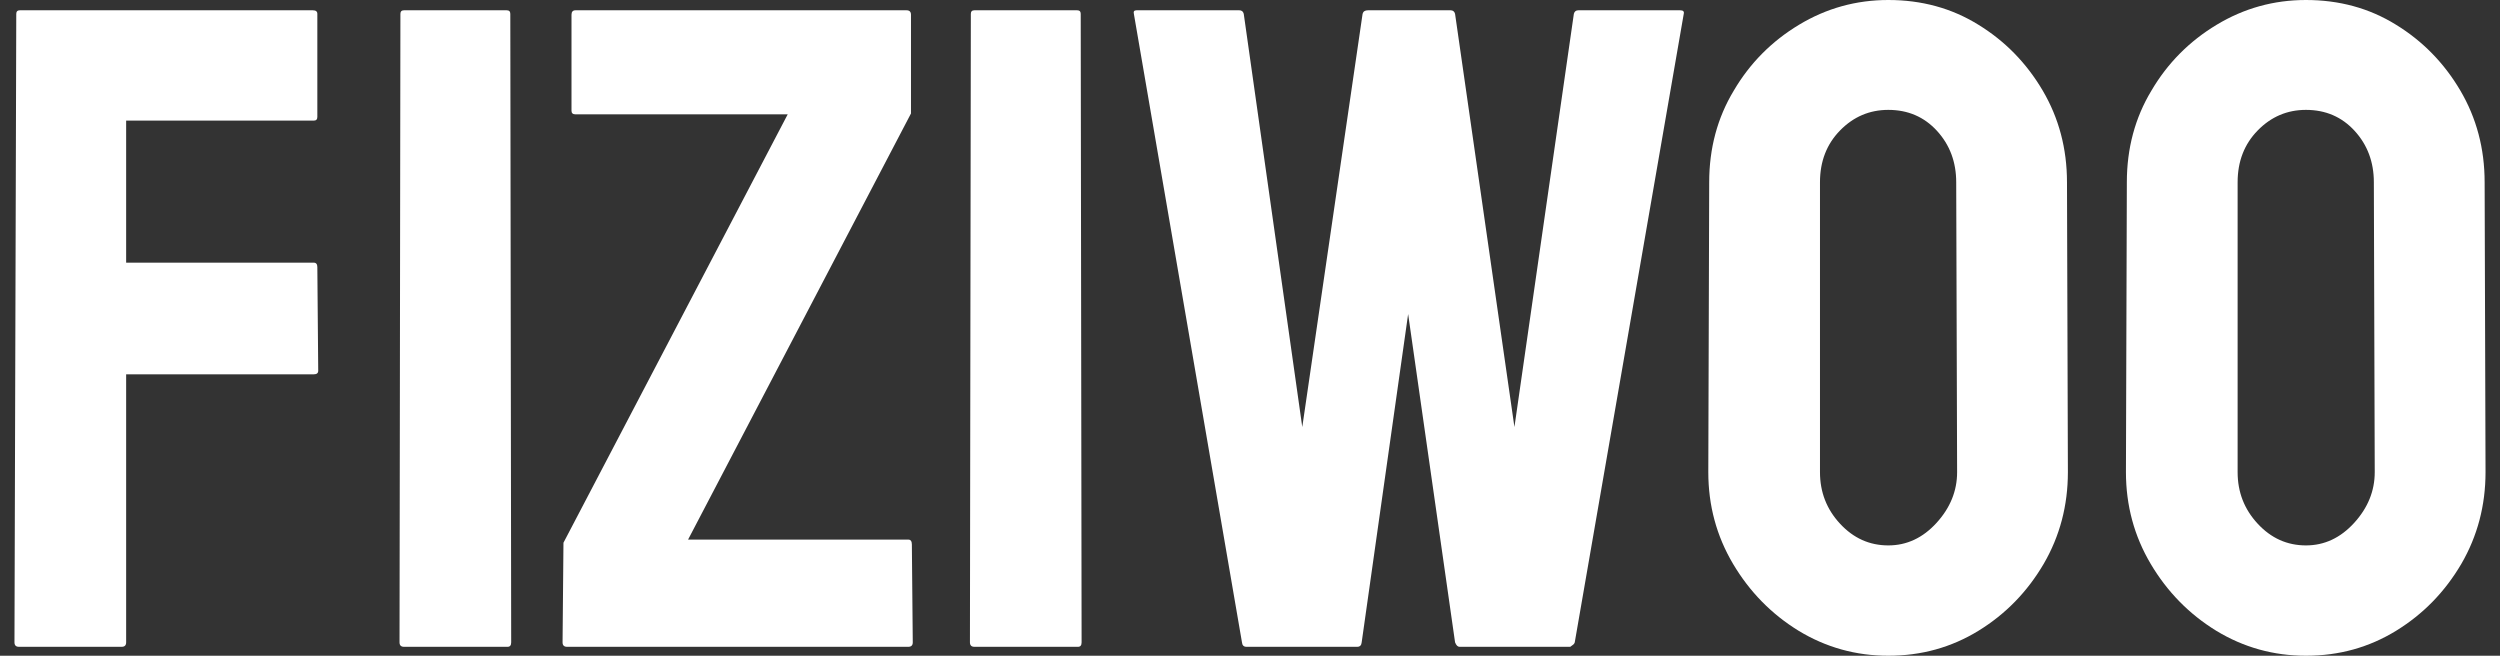
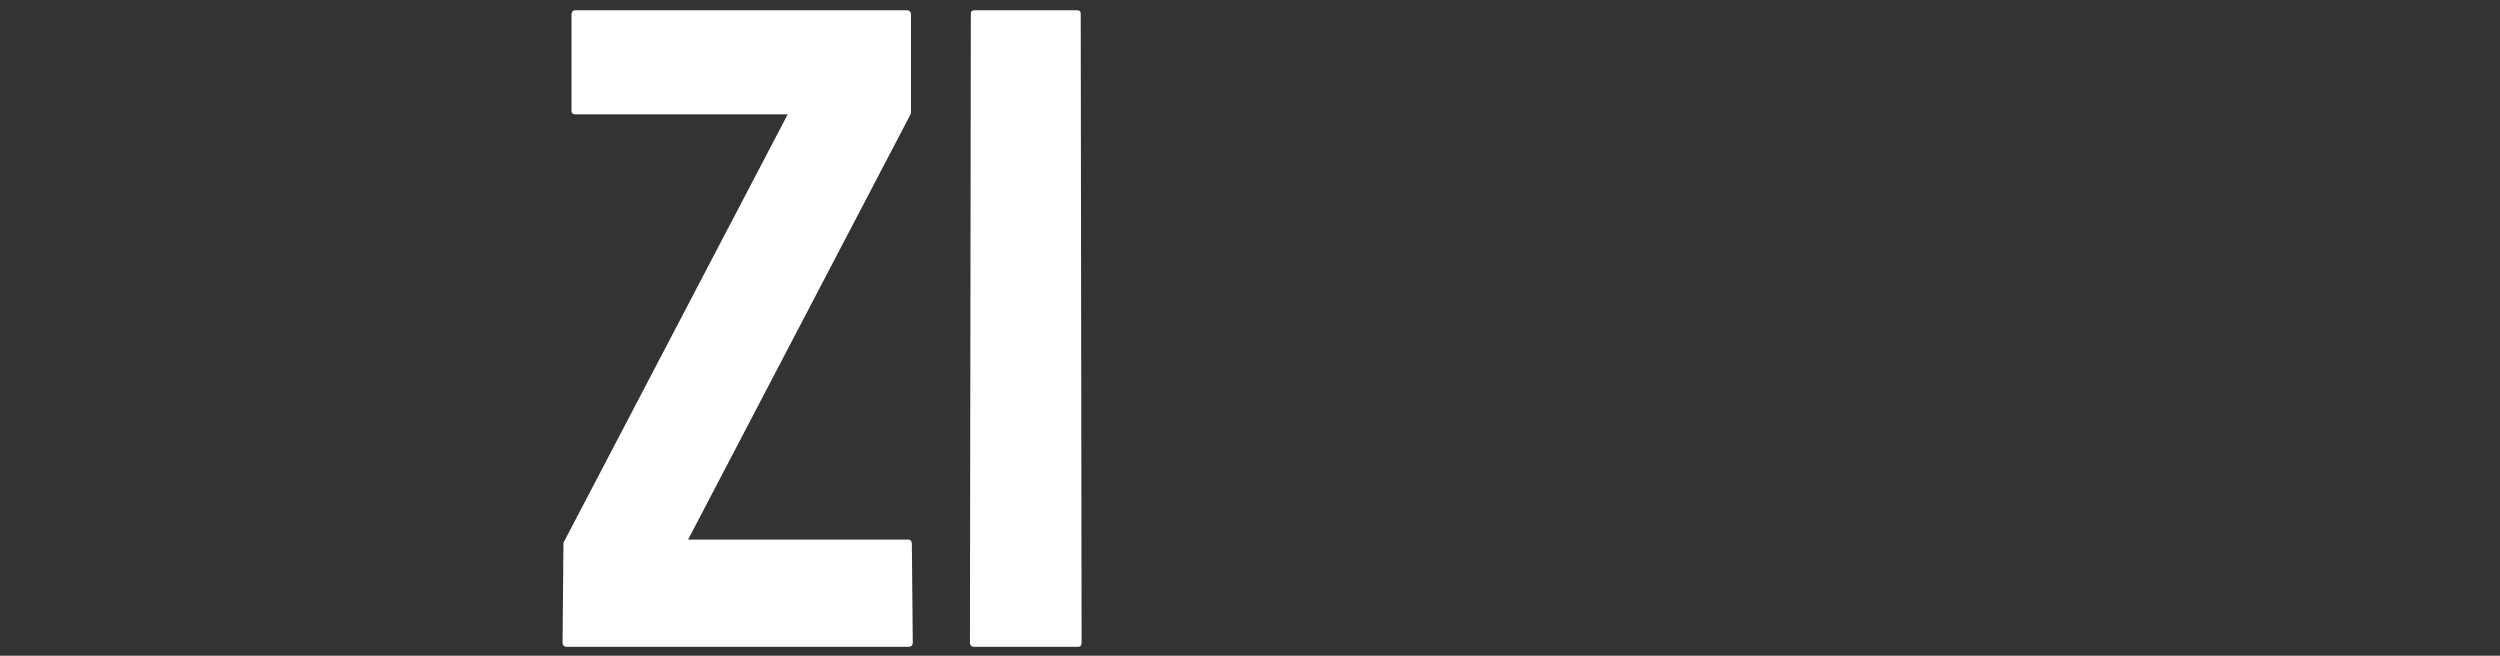
<svg xmlns="http://www.w3.org/2000/svg" fill="none" viewBox="0 0 122 32" height="32" width="122">
  <rect x="0" y="0" width="122" height="32" fill="#333333" stroke="none" />
-   <path fill="white" d="M5.938 31.564H0.924C0.779 31.564 0.706 31.492 0.706 31.346L0.794 0.676C0.794 0.56 0.852 0.502 0.968 0.502H15.268C15.413 0.502 15.486 0.56 15.486 0.676V5.711C15.486 5.828 15.427 5.886 15.311 5.886H6.156V12.818H15.311C15.427 12.818 15.486 12.89 15.486 13.035L15.529 18.093C15.529 18.209 15.456 18.267 15.311 18.267H6.156V31.346C6.156 31.492 6.083 31.564 5.938 31.564Z" />
-   <path fill="white" d="M24.772 31.564H19.715C19.57 31.564 19.497 31.492 19.497 31.346L19.54 0.676C19.54 0.56 19.599 0.502 19.715 0.502H24.728C24.844 0.502 24.903 0.56 24.903 0.676L24.946 31.346C24.946 31.492 24.888 31.564 24.772 31.564Z" />
  <path fill="white" d="M44.325 31.564H27.671C27.526 31.564 27.453 31.492 27.453 31.346L27.497 26.485L38.44 5.58H28.085C27.954 5.58 27.889 5.523 27.889 5.406V0.72C27.889 0.575 27.954 0.502 28.085 0.502H44.238C44.383 0.502 44.456 0.575 44.456 0.72V5.537L33.578 26.332H44.325C44.441 26.332 44.499 26.413 44.499 26.572L44.543 31.346C44.543 31.492 44.47 31.564 44.325 31.564Z" />
  <path fill="white" d="M52.608 31.564H47.551C47.406 31.564 47.333 31.492 47.333 31.346L47.377 0.676C47.377 0.56 47.435 0.502 47.551 0.502H52.565C52.681 0.502 52.739 0.56 52.739 0.676L52.782 31.346C52.782 31.492 52.724 31.564 52.608 31.564Z" />
-   <path fill="white" d="M66.232 31.564H60.826C60.695 31.564 60.622 31.492 60.608 31.346L55.333 0.676C55.304 0.56 55.347 0.502 55.464 0.502H60.477C60.594 0.502 60.666 0.56 60.695 0.676L63.551 20.839L66.494 0.676C66.523 0.56 66.61 0.502 66.755 0.502H70.788C70.904 0.502 70.977 0.56 71.007 0.676L73.904 20.839L76.804 0.676C76.833 0.56 76.906 0.502 77.022 0.502H81.993C82.138 0.502 82.195 0.56 82.167 0.676L76.848 31.346C76.833 31.404 76.789 31.455 76.717 31.499L76.629 31.564H71.223C71.137 31.564 71.064 31.492 71.007 31.346L68.717 15.325L66.45 31.346C66.436 31.492 66.363 31.564 66.232 31.564Z" />
-   <path fill="white" d="M92.15 26.616C93.05 26.616 93.835 26.249 94.504 25.515C95.172 24.781 95.507 23.957 95.507 23.041L95.463 8.894C95.463 7.906 95.15 7.07 94.526 6.387C93.901 5.704 93.109 5.362 92.15 5.362C91.234 5.362 90.449 5.697 89.796 6.365C89.141 7.034 88.815 7.877 88.815 8.894V23.041C88.815 24.015 89.141 24.854 89.796 25.559C90.449 26.264 91.234 26.616 92.15 26.616ZM92.15 32C90.566 32 89.106 31.593 87.768 30.779C86.446 29.966 85.382 28.879 84.575 27.521C83.769 26.162 83.365 24.669 83.365 23.041L83.409 8.894C83.409 7.237 83.809 5.748 84.607 4.425C85.392 3.088 86.453 2.016 87.79 1.21C89.127 0.403 90.581 0 92.15 0C93.777 0 95.238 0.4 96.532 1.199C97.84 1.999 98.889 3.071 99.681 4.414C100.473 5.759 100.869 7.252 100.869 8.894L100.913 23.041C100.913 24.669 100.521 26.158 99.736 27.51C98.936 28.876 97.876 29.966 96.553 30.779C95.23 31.593 93.763 32 92.15 32Z" />
-   <path fill="white" d="M112.531 26.616C113.431 26.616 114.216 26.249 114.885 25.515C115.553 24.781 115.887 23.957 115.887 23.041L115.844 8.894C115.844 7.906 115.531 7.07 114.907 6.387C114.282 5.704 113.49 5.362 112.531 5.362C111.615 5.362 110.83 5.697 110.177 6.365C109.522 7.034 109.196 7.877 109.196 8.894V23.041C109.196 24.015 109.522 24.854 110.177 25.559C110.83 26.264 111.615 26.616 112.531 26.616ZM112.531 32C110.947 32 109.487 31.593 108.149 30.779C106.827 29.966 105.762 28.879 104.956 27.521C104.15 26.162 103.746 24.669 103.746 23.041L103.79 8.894C103.79 7.237 104.19 5.748 104.988 4.425C105.773 3.088 106.834 2.016 108.171 1.21C109.508 0.403 110.961 0 112.531 0C114.158 0 115.619 0.4 116.913 1.199C118.221 1.999 119.27 3.071 120.062 4.414C120.854 5.759 121.25 7.252 121.25 8.894L121.294 23.041C121.294 24.669 120.901 26.158 120.117 27.51C119.317 28.876 118.256 29.966 116.934 30.779C115.611 31.593 114.144 32 112.531 32Z" />
</svg>